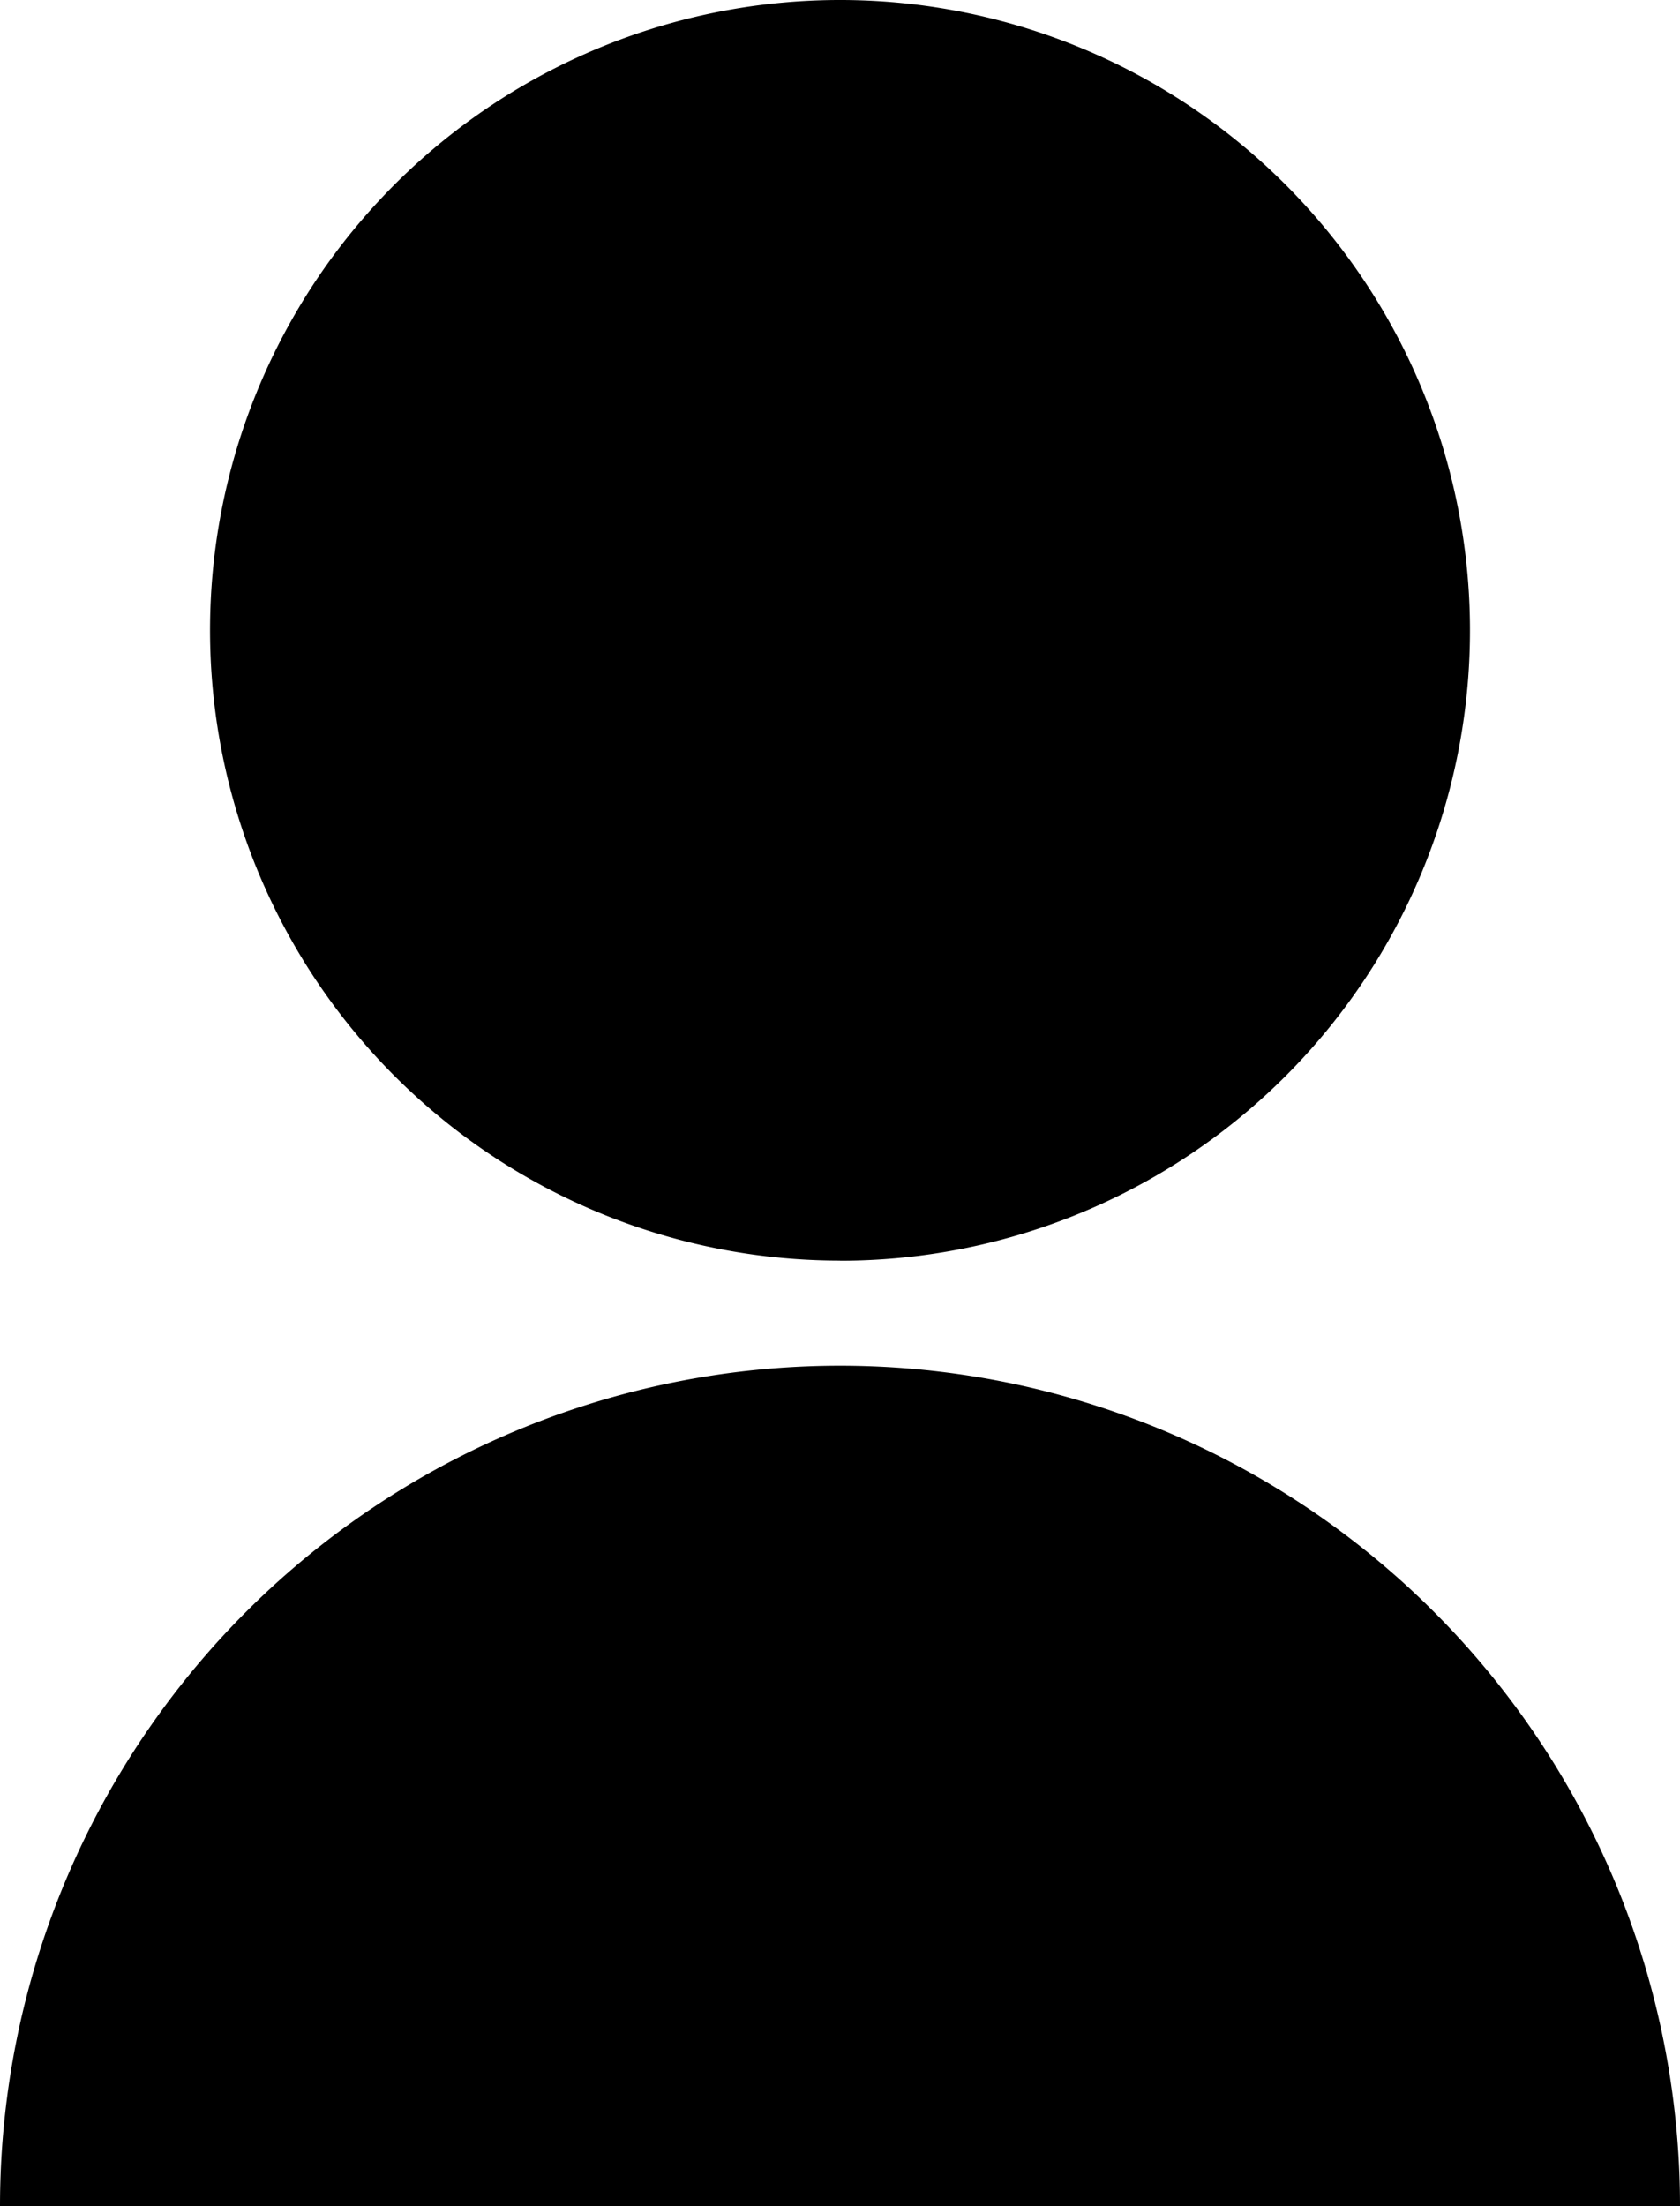
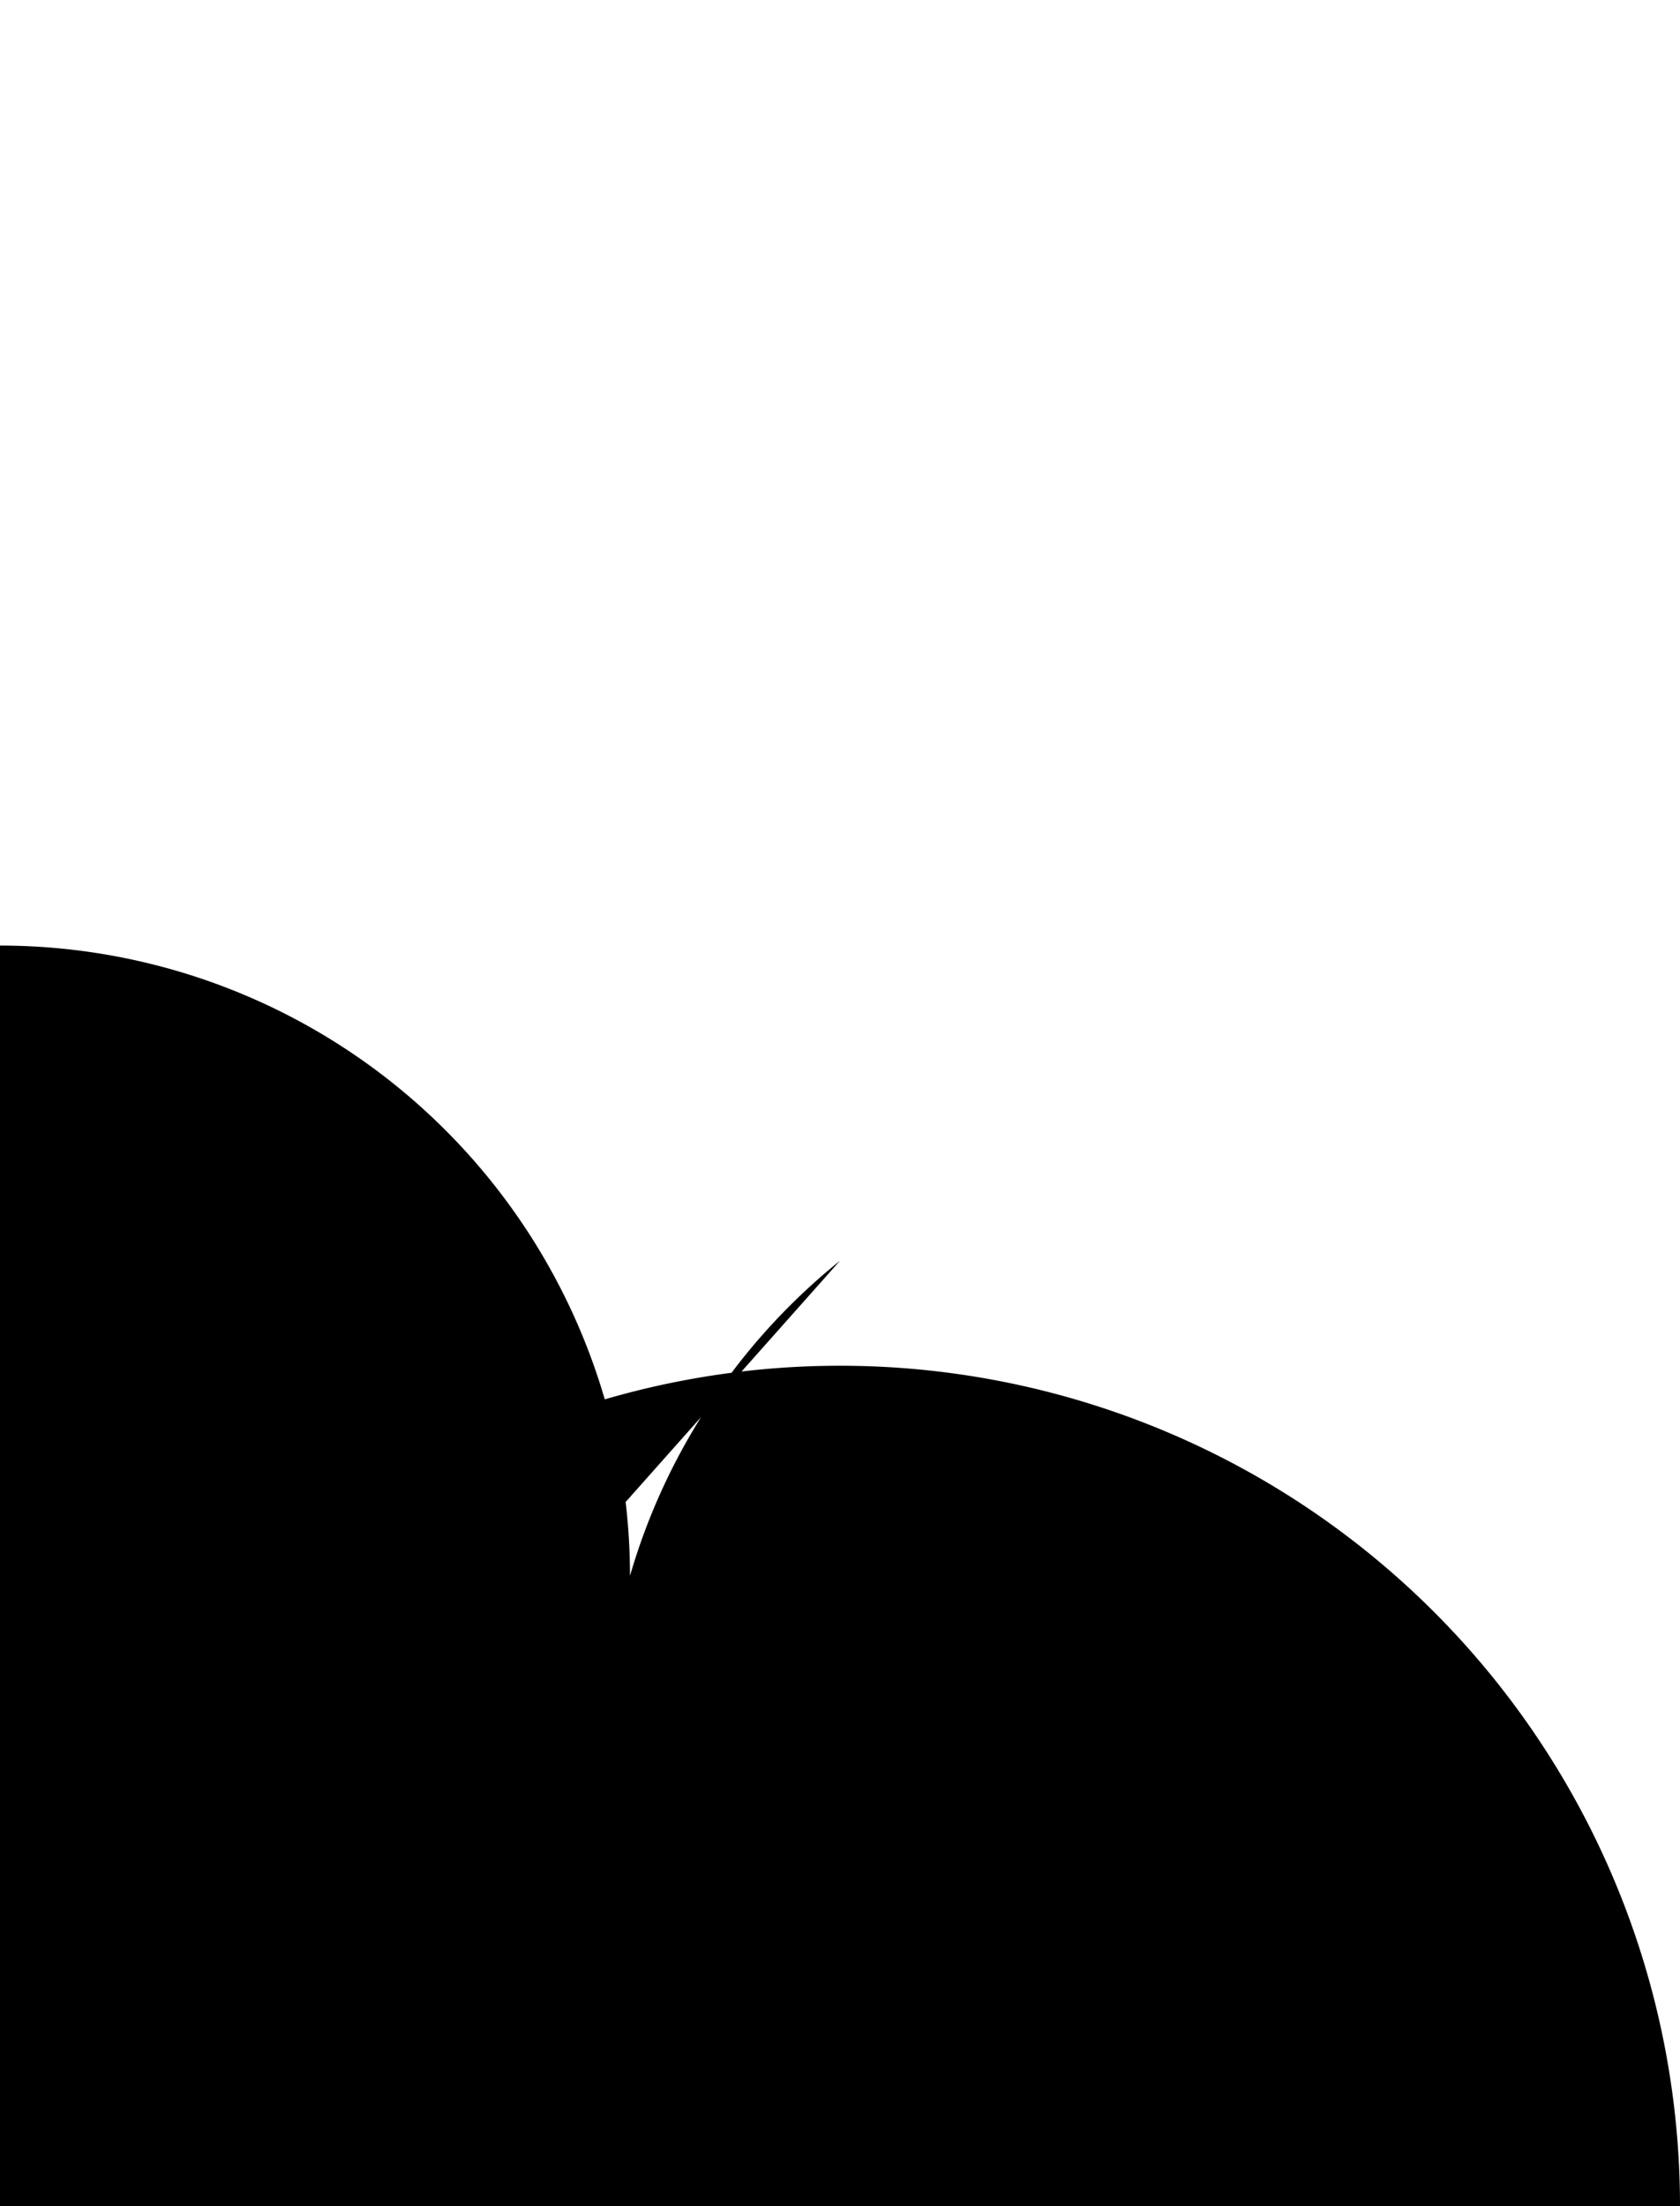
<svg xmlns="http://www.w3.org/2000/svg" width="14.07" height="18.467" viewBox="0 0 14.07 18.467">
-   <path id="user-fill_1_" data-name="user-fill (1)" d="M4,19.467a7.035,7.035,0,1,1,14.07,0Zm7.035-7.915a5.276,5.276,0,1,1,5.276-5.276A5.275,5.275,0,0,1,11.035,11.553Z" transform="translate(-4 -1)" />
+   <path id="user-fill_1_" data-name="user-fill (1)" d="M4,19.467a7.035,7.035,0,1,1,14.07,0Za5.276,5.276,0,1,1,5.276-5.276A5.275,5.275,0,0,1,11.035,11.553Z" transform="translate(-4 -1)" />
</svg>